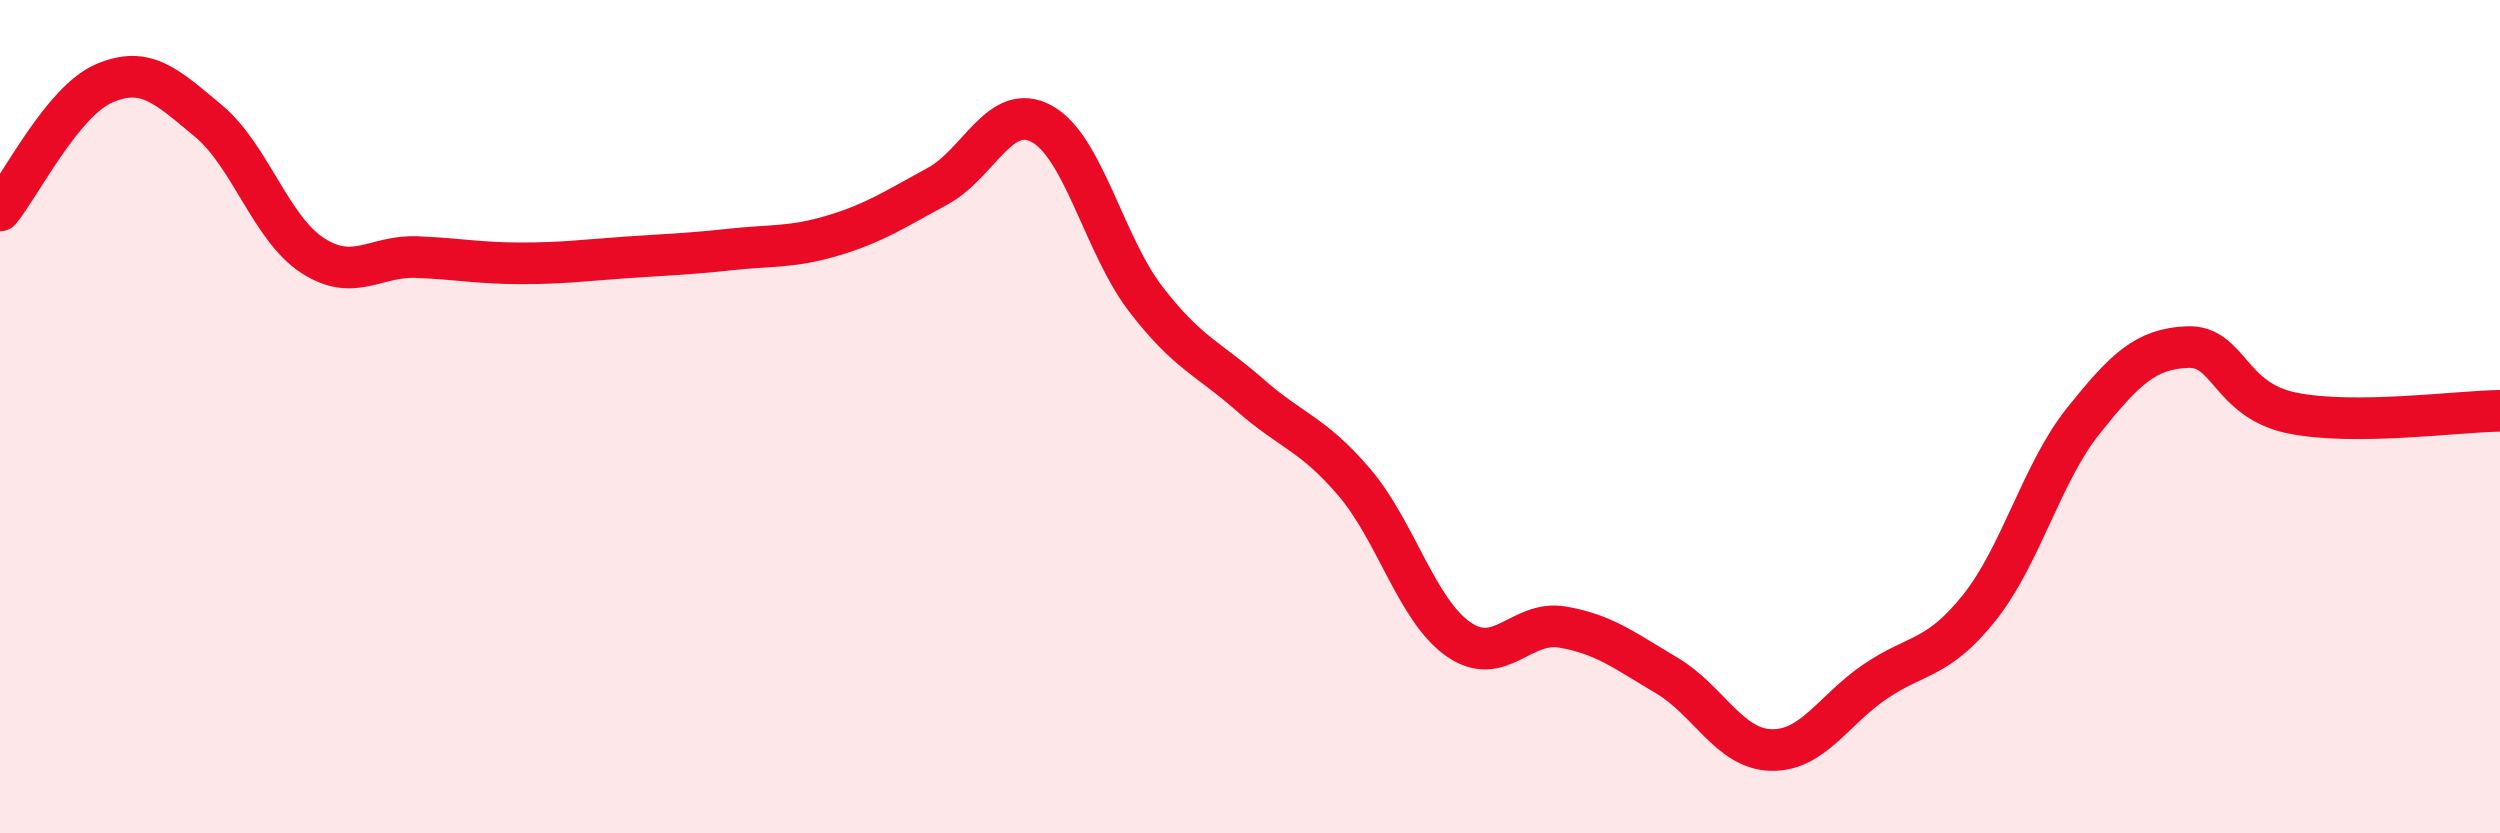
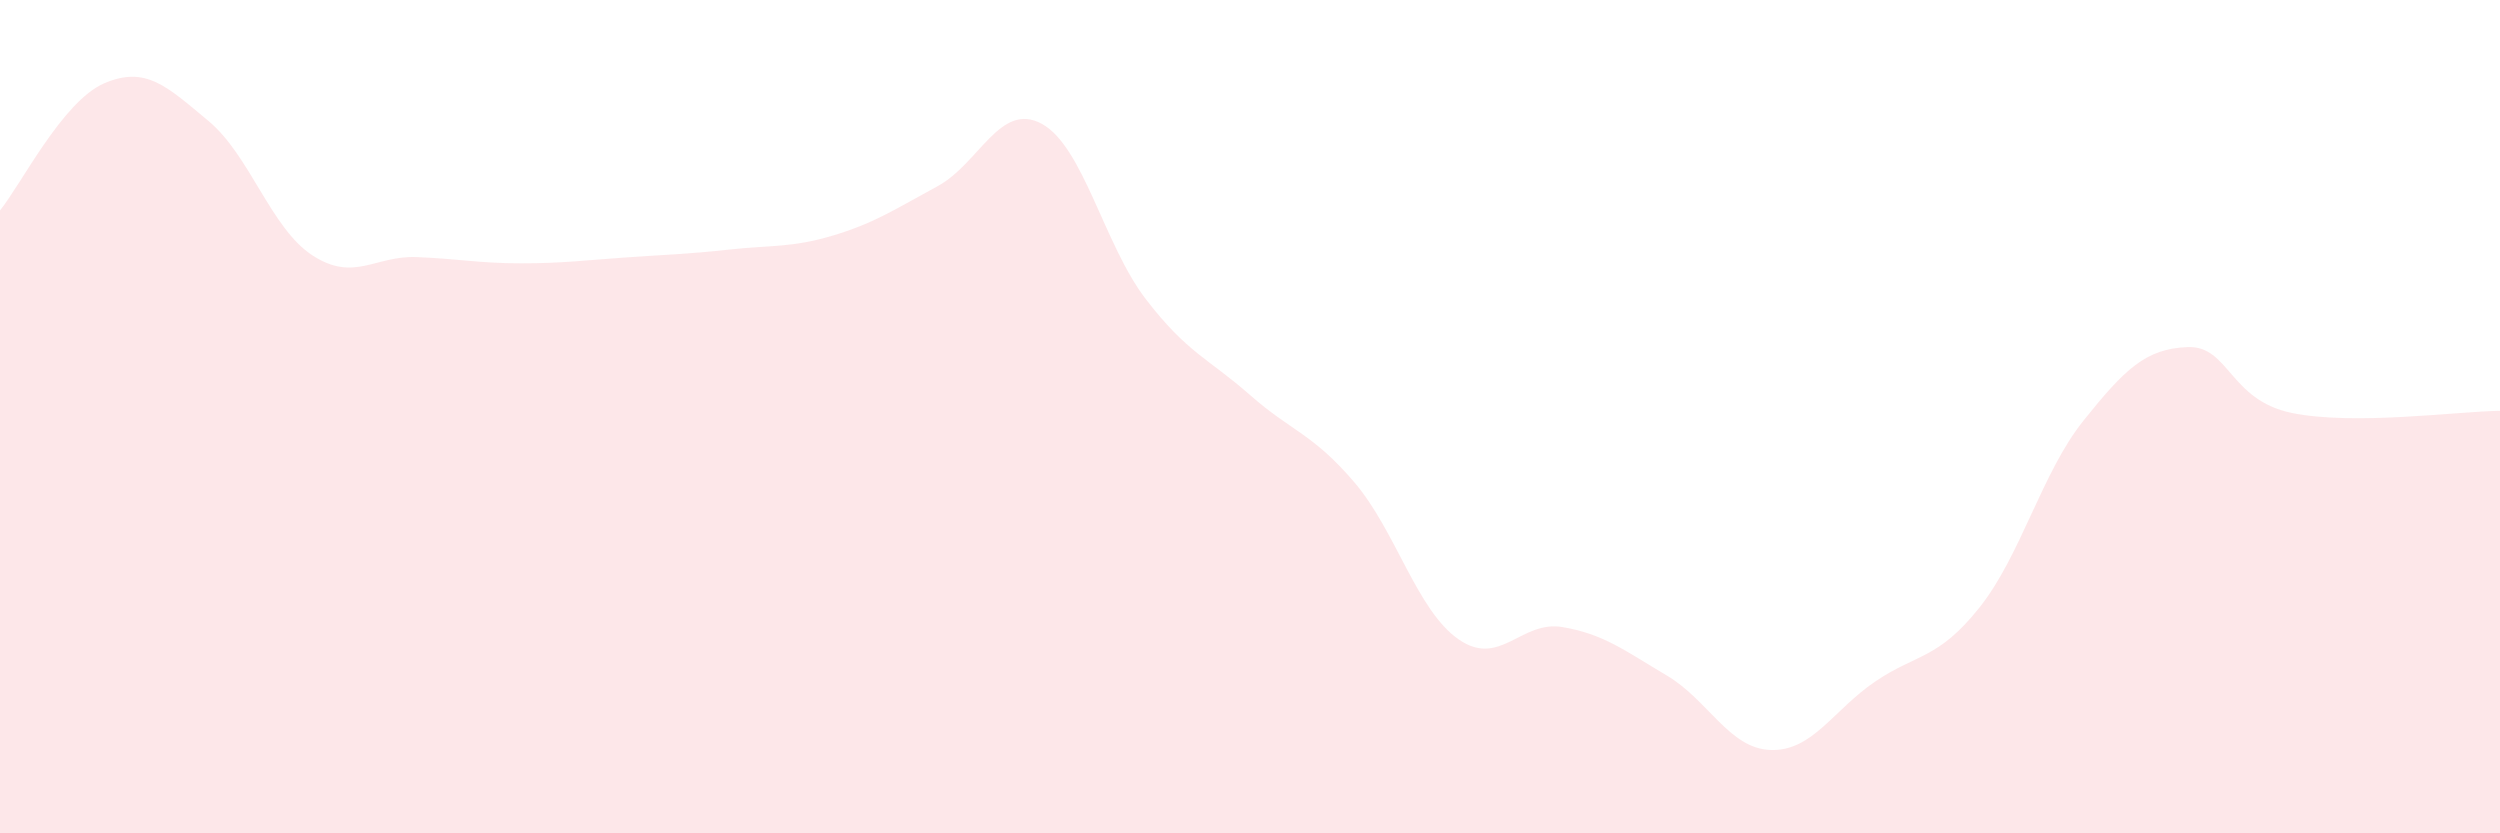
<svg xmlns="http://www.w3.org/2000/svg" width="60" height="20" viewBox="0 0 60 20">
  <path d="M 0,5.05 C 0.5,4.44 1.5,2.43 2.5,2 C 3.5,1.57 4,2.07 5,2.9 C 6,3.73 6.5,5.48 7.5,6.13 C 8.5,6.78 9,6.13 10,6.17 C 11,6.21 11.5,6.32 12.5,6.32 C 13.5,6.32 14,6.25 15,6.18 C 16,6.11 16.5,6.1 17.5,5.99 C 18.5,5.88 19,5.95 20,5.65 C 21,5.35 21.5,5.01 22.5,4.47 C 23.5,3.93 24,2.43 25,2.97 C 26,3.51 26.5,5.88 27.5,7.18 C 28.5,8.48 29,8.6 30,9.48 C 31,10.36 31.5,10.4 32.5,11.57 C 33.5,12.74 34,14.64 35,15.34 C 36,16.04 36.5,14.88 37.5,15.05 C 38.5,15.22 39,15.62 40,16.21 C 41,16.8 41.5,17.97 42.5,18 C 43.5,18.03 44,17.04 45,16.36 C 46,15.68 46.5,15.84 47.5,14.59 C 48.5,13.34 49,11.35 50,10.1 C 51,8.85 51.5,8.37 52.5,8.33 C 53.5,8.29 53.5,9.6 55,9.91 C 56.5,10.22 59,9.87 60,9.86L60 20L0 20Z" fill="#EB0A25" opacity="0.1" stroke-linecap="round" stroke-linejoin="round" />
-   <path d="M 0,5.05 C 0.5,4.44 1.5,2.43 2.5,2 C 3.5,1.57 4,2.07 5,2.9 C 6,3.73 6.5,5.48 7.5,6.13 C 8.5,6.78 9,6.13 10,6.17 C 11,6.21 11.5,6.32 12.5,6.32 C 13.5,6.32 14,6.25 15,6.18 C 16,6.11 16.5,6.1 17.5,5.99 C 18.5,5.88 19,5.95 20,5.65 C 21,5.35 21.5,5.01 22.5,4.47 C 23.5,3.93 24,2.43 25,2.97 C 26,3.51 26.5,5.88 27.5,7.18 C 28.5,8.48 29,8.6 30,9.48 C 31,10.36 31.5,10.4 32.5,11.57 C 33.5,12.74 34,14.64 35,15.34 C 36,16.04 36.5,14.88 37.5,15.05 C 38.5,15.22 39,15.62 40,16.21 C 41,16.8 41.5,17.97 42.5,18 C 43.5,18.03 44,17.04 45,16.36 C 46,15.68 46.5,15.84 47.5,14.59 C 48.5,13.34 49,11.35 50,10.1 C 51,8.85 51.5,8.37 52.5,8.33 C 53.5,8.29 53.5,9.6 55,9.91 C 56.5,10.22 59,9.87 60,9.86" stroke="#EB0A25" stroke-width="1" fill="none" stroke-linecap="round" stroke-linejoin="round" />
</svg>